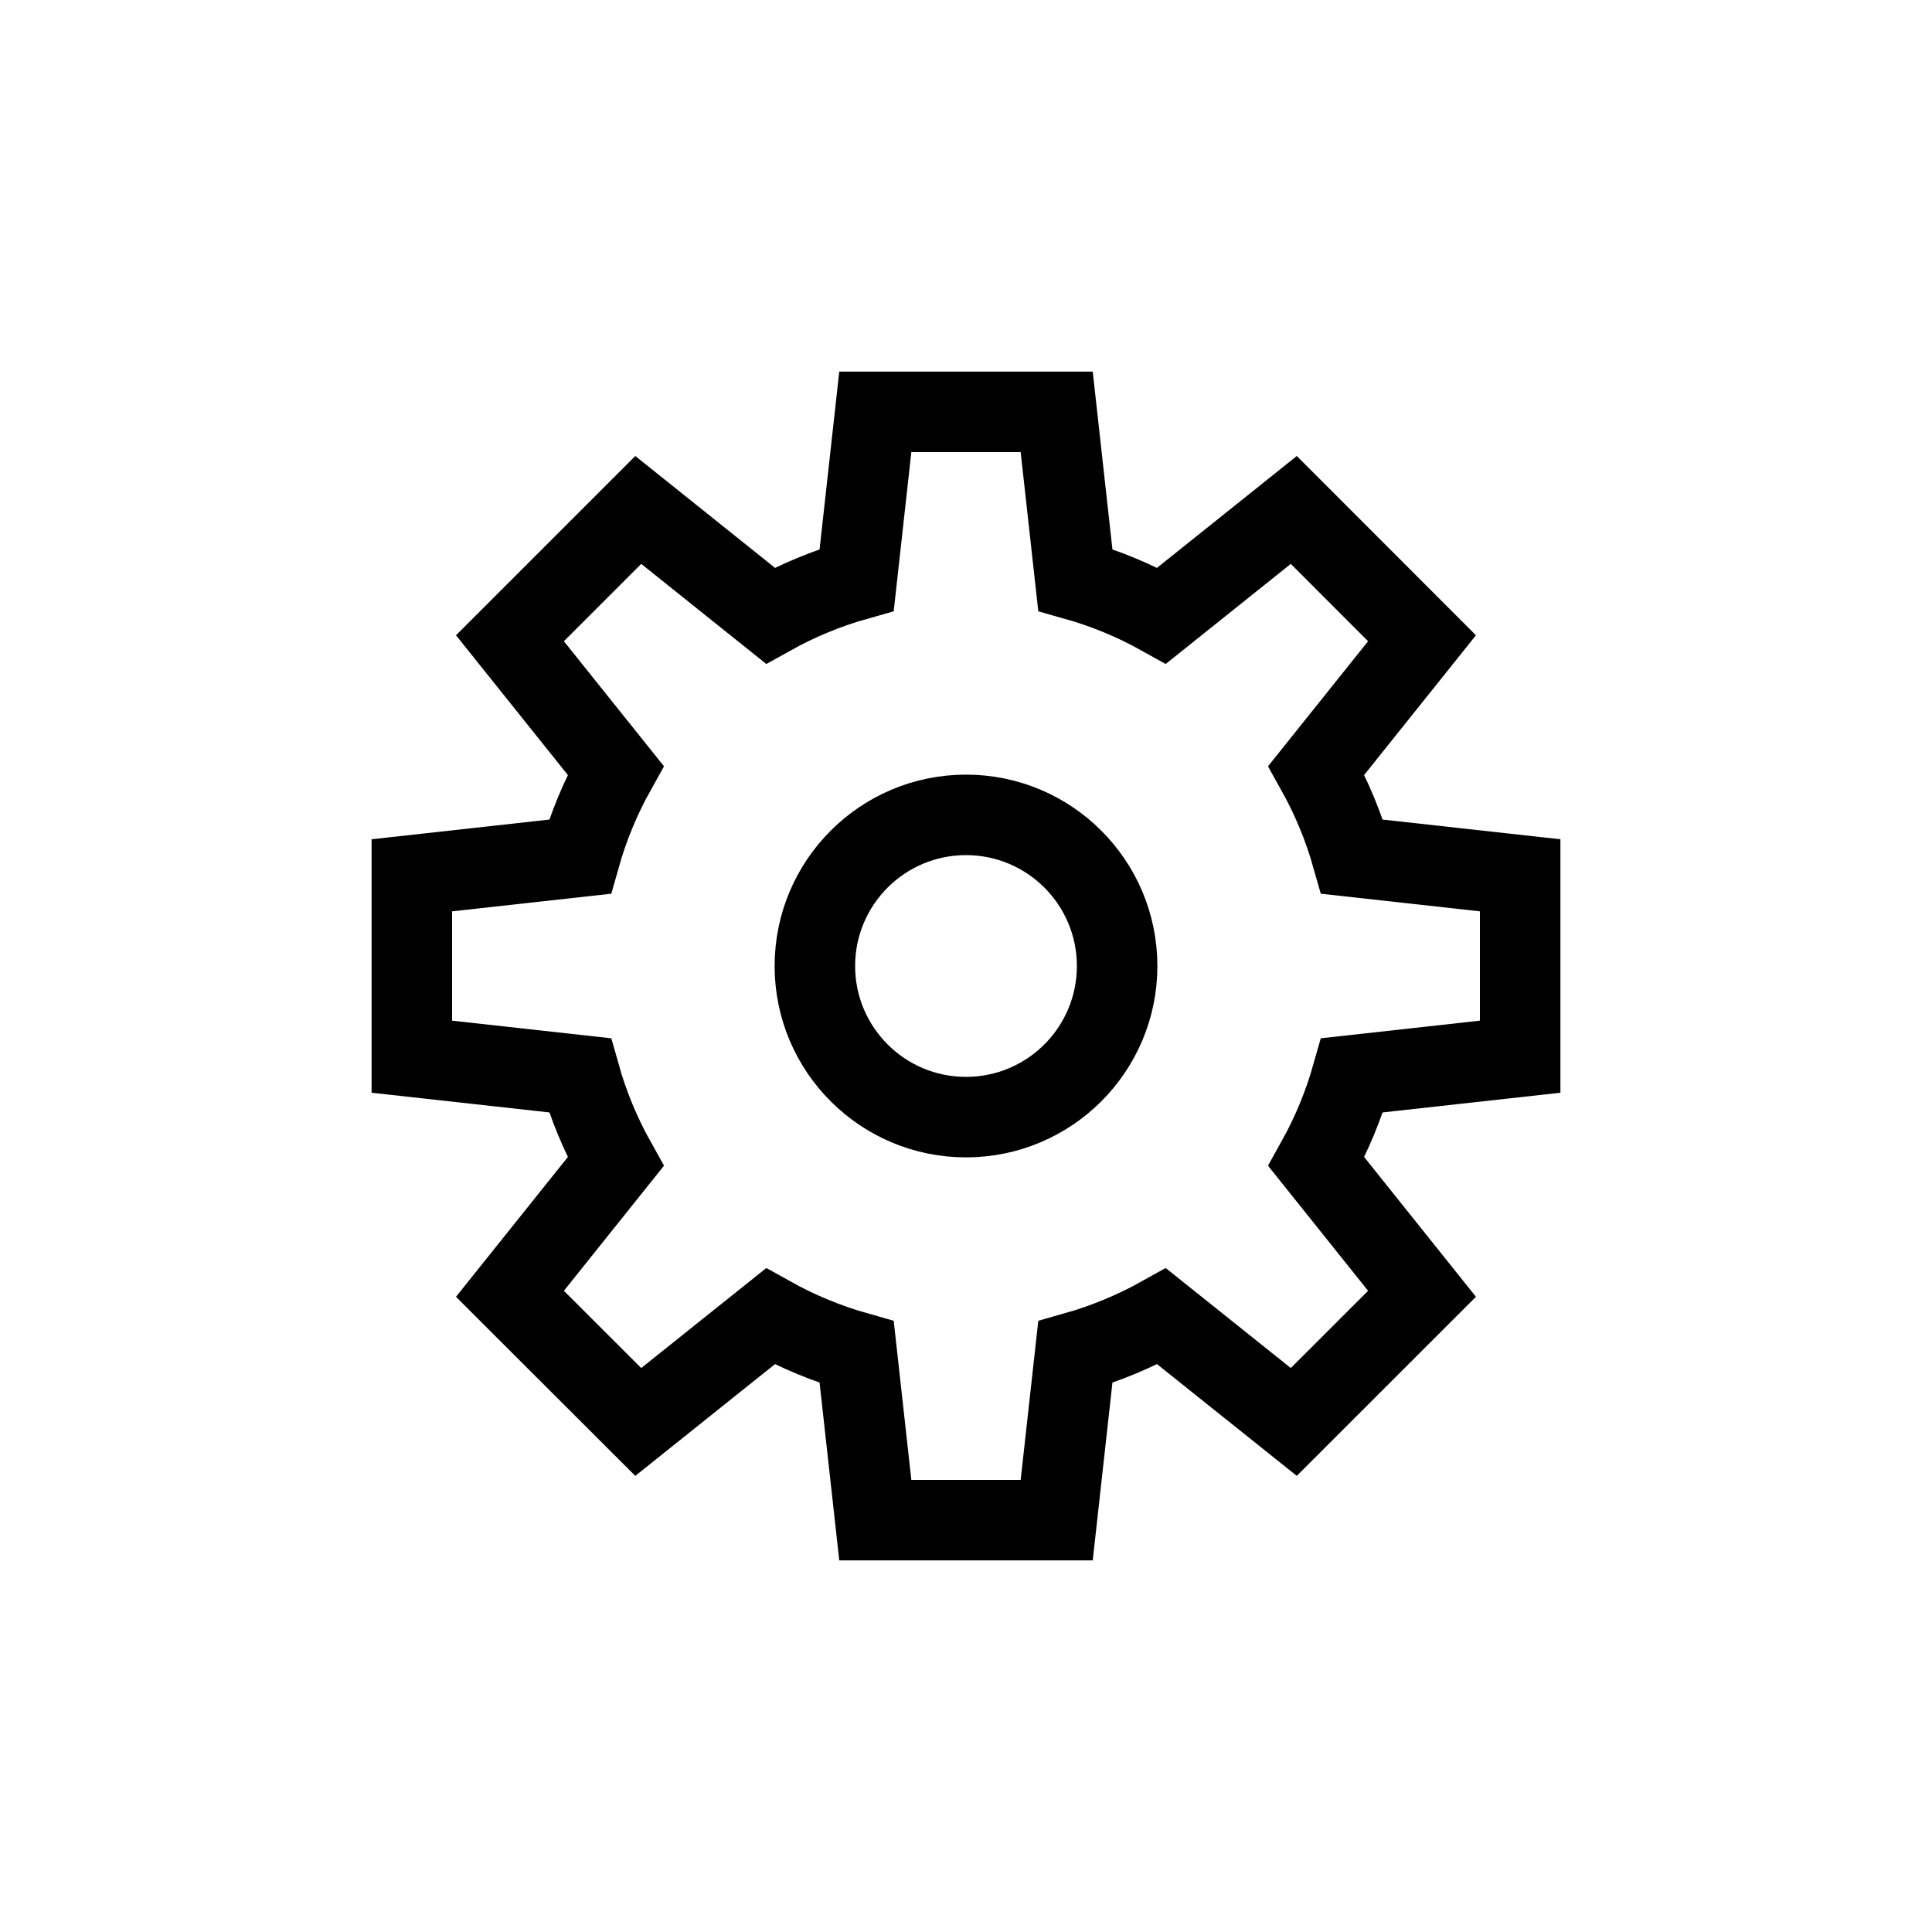
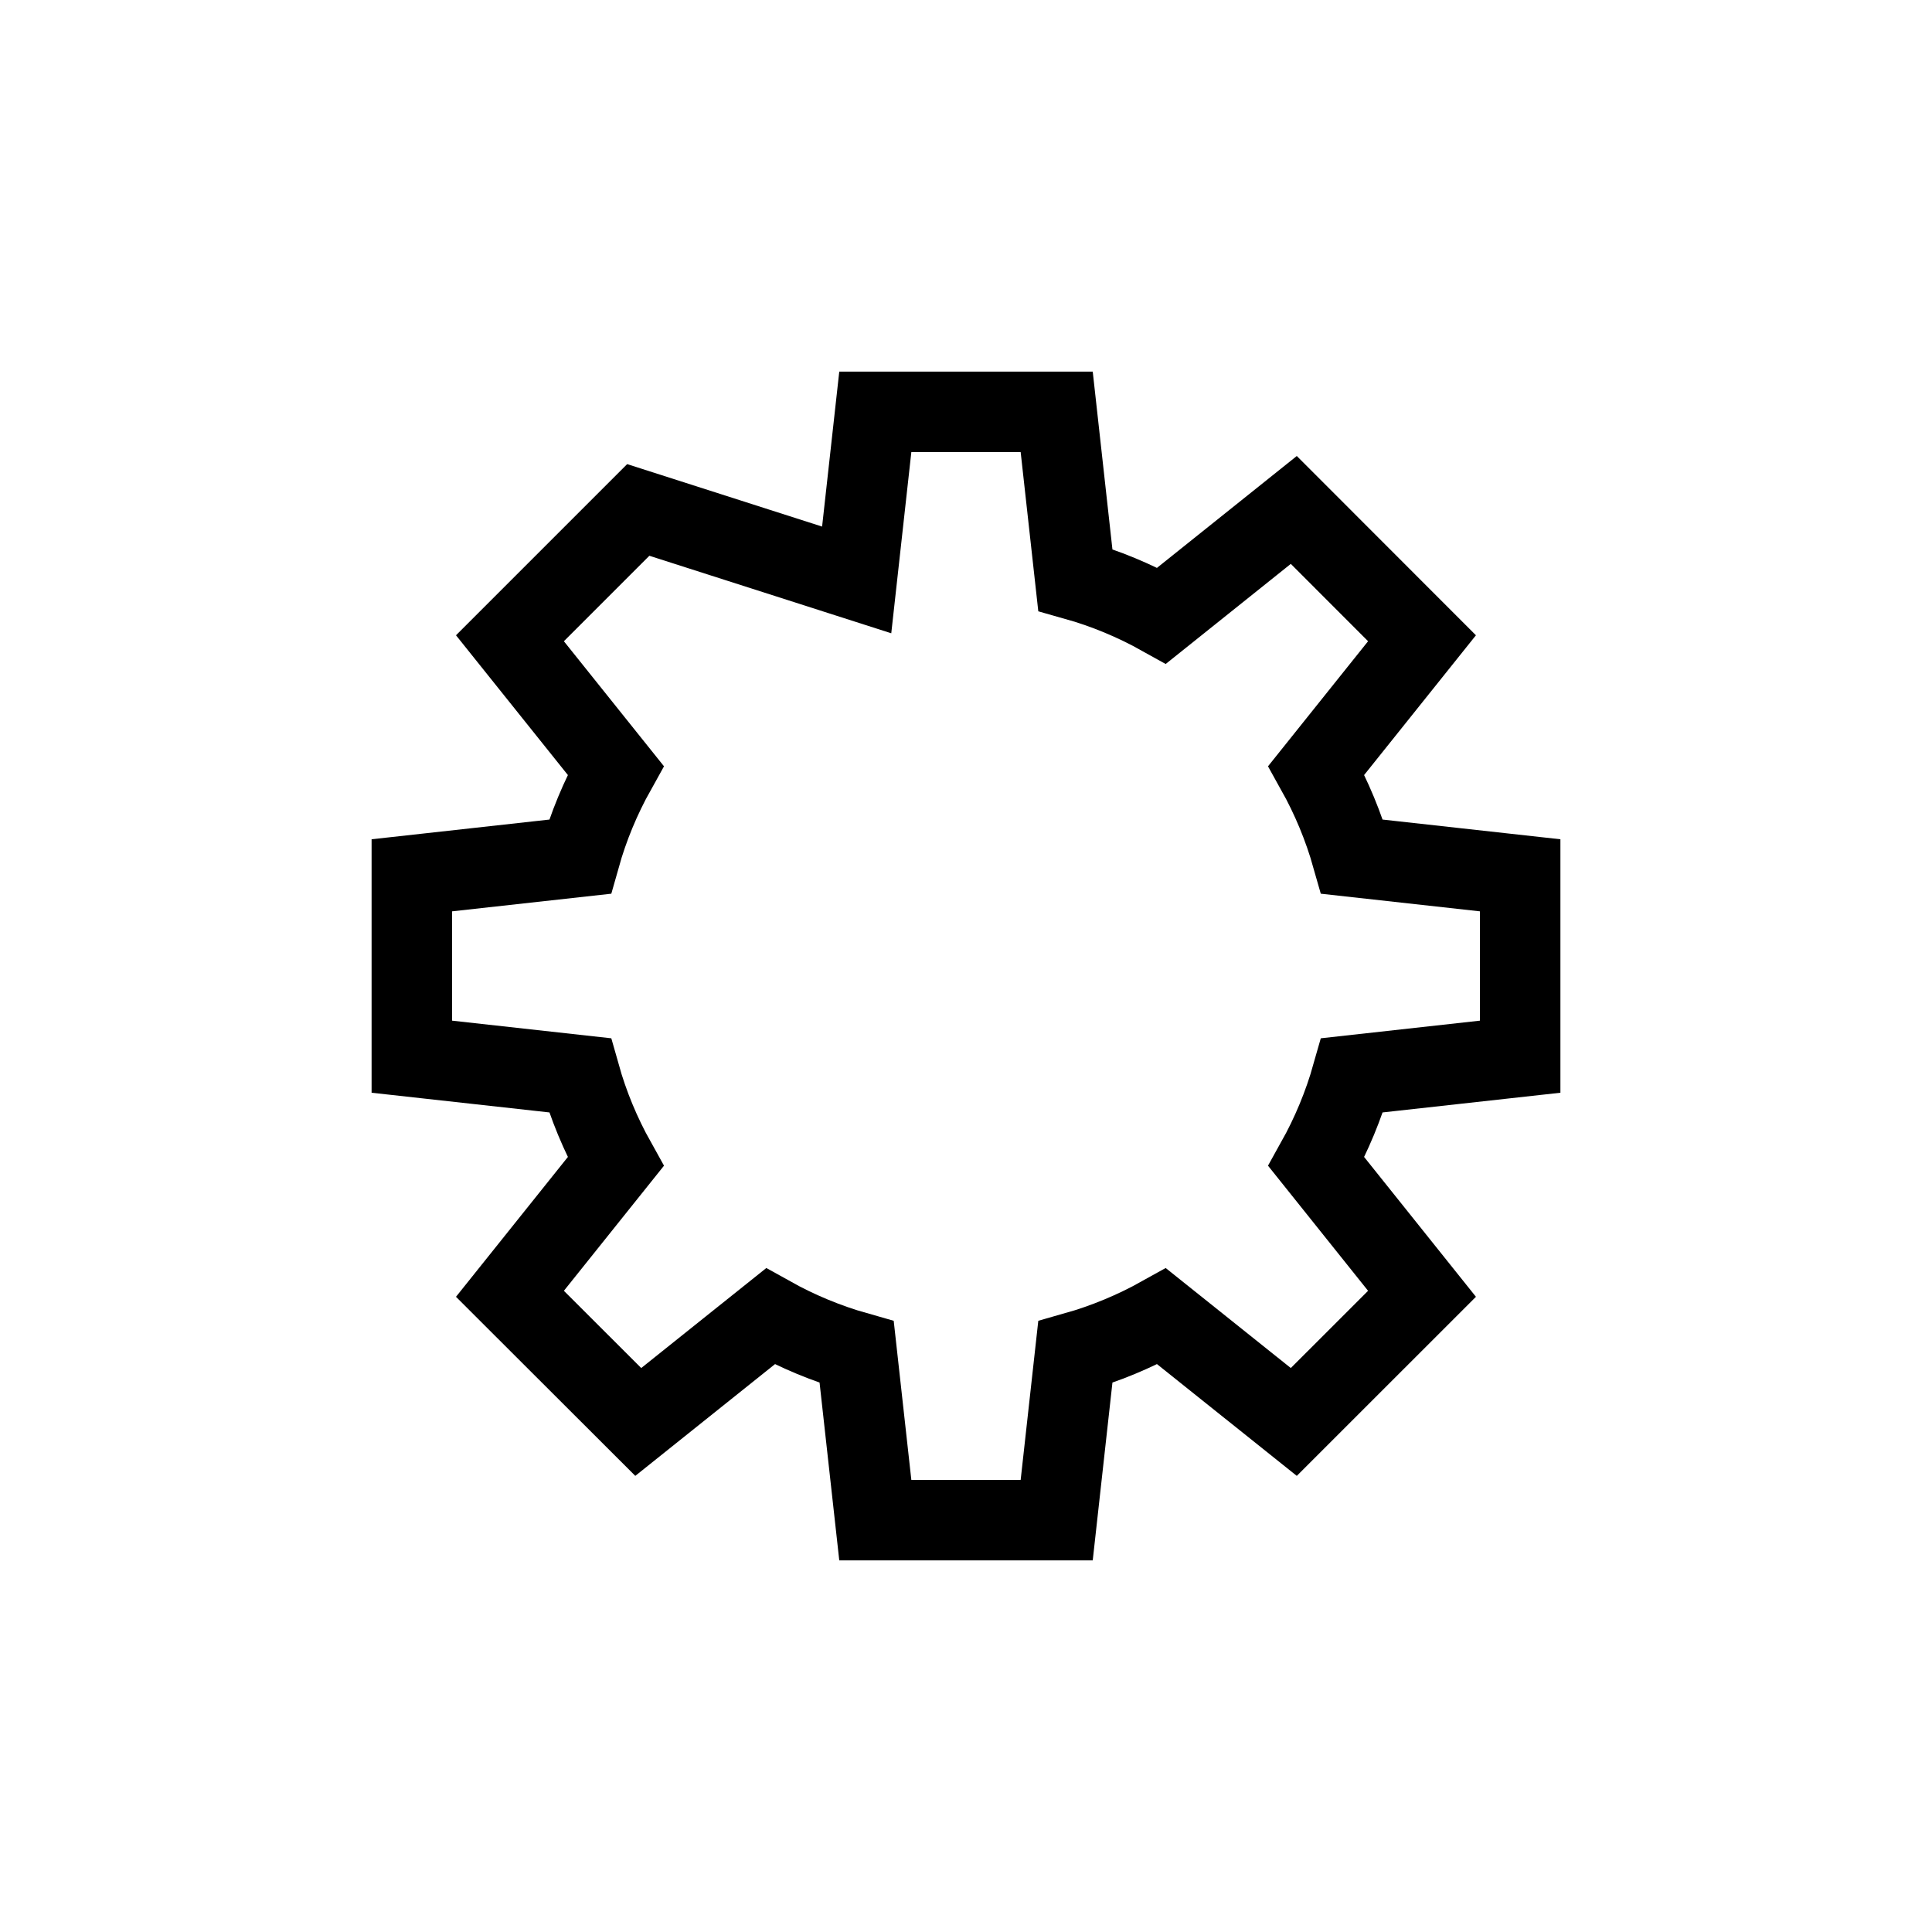
<svg xmlns="http://www.w3.org/2000/svg" width="36" height="36" viewBox="0 0 36 36" fill="none">
-   <path d="M28.326 19.69V16.31L25.195 15.963C25.036 15.402 24.812 14.863 24.528 14.354L26.497 11.893L24.108 9.502L21.646 11.472C21.137 11.188 20.598 10.964 20.037 10.806L19.69 7.674H16.31L15.963 10.806C15.402 10.964 14.863 11.188 14.354 11.472L11.893 9.502L9.502 11.893L11.472 14.354C11.188 14.863 10.964 15.402 10.806 15.963L7.674 16.31V19.69L10.806 20.037C10.964 20.598 11.188 21.137 11.472 21.646L9.502 24.108L11.893 26.496L14.354 24.528C14.863 24.812 15.402 25.036 15.963 25.195L16.31 28.326H19.69L20.037 25.195C20.598 25.036 21.137 24.812 21.646 24.528L24.108 26.496L26.497 24.108L24.528 21.646C24.812 21.137 25.036 20.598 25.195 20.037L28.326 19.69Z" stroke="black" stroke-width="1.5" />
-   <path d="M18 20.816C19.555 20.816 20.816 19.555 20.816 18C20.816 16.445 19.555 15.184 18 15.184C16.445 15.184 15.184 16.445 15.184 18C15.184 19.555 16.445 20.816 18 20.816Z" stroke="black" stroke-width="1.5" />
+   <path d="M28.326 19.69V16.31L25.195 15.963C25.036 15.402 24.812 14.863 24.528 14.354L26.497 11.893L24.108 9.502L21.646 11.472C21.137 11.188 20.598 10.964 20.037 10.806L19.69 7.674H16.31L15.963 10.806L11.893 9.502L9.502 11.893L11.472 14.354C11.188 14.863 10.964 15.402 10.806 15.963L7.674 16.31V19.69L10.806 20.037C10.964 20.598 11.188 21.137 11.472 21.646L9.502 24.108L11.893 26.496L14.354 24.528C14.863 24.812 15.402 25.036 15.963 25.195L16.31 28.326H19.69L20.037 25.195C20.598 25.036 21.137 24.812 21.646 24.528L24.108 26.496L26.497 24.108L24.528 21.646C24.812 21.137 25.036 20.598 25.195 20.037L28.326 19.69Z" stroke="black" stroke-width="1.5" />
</svg>